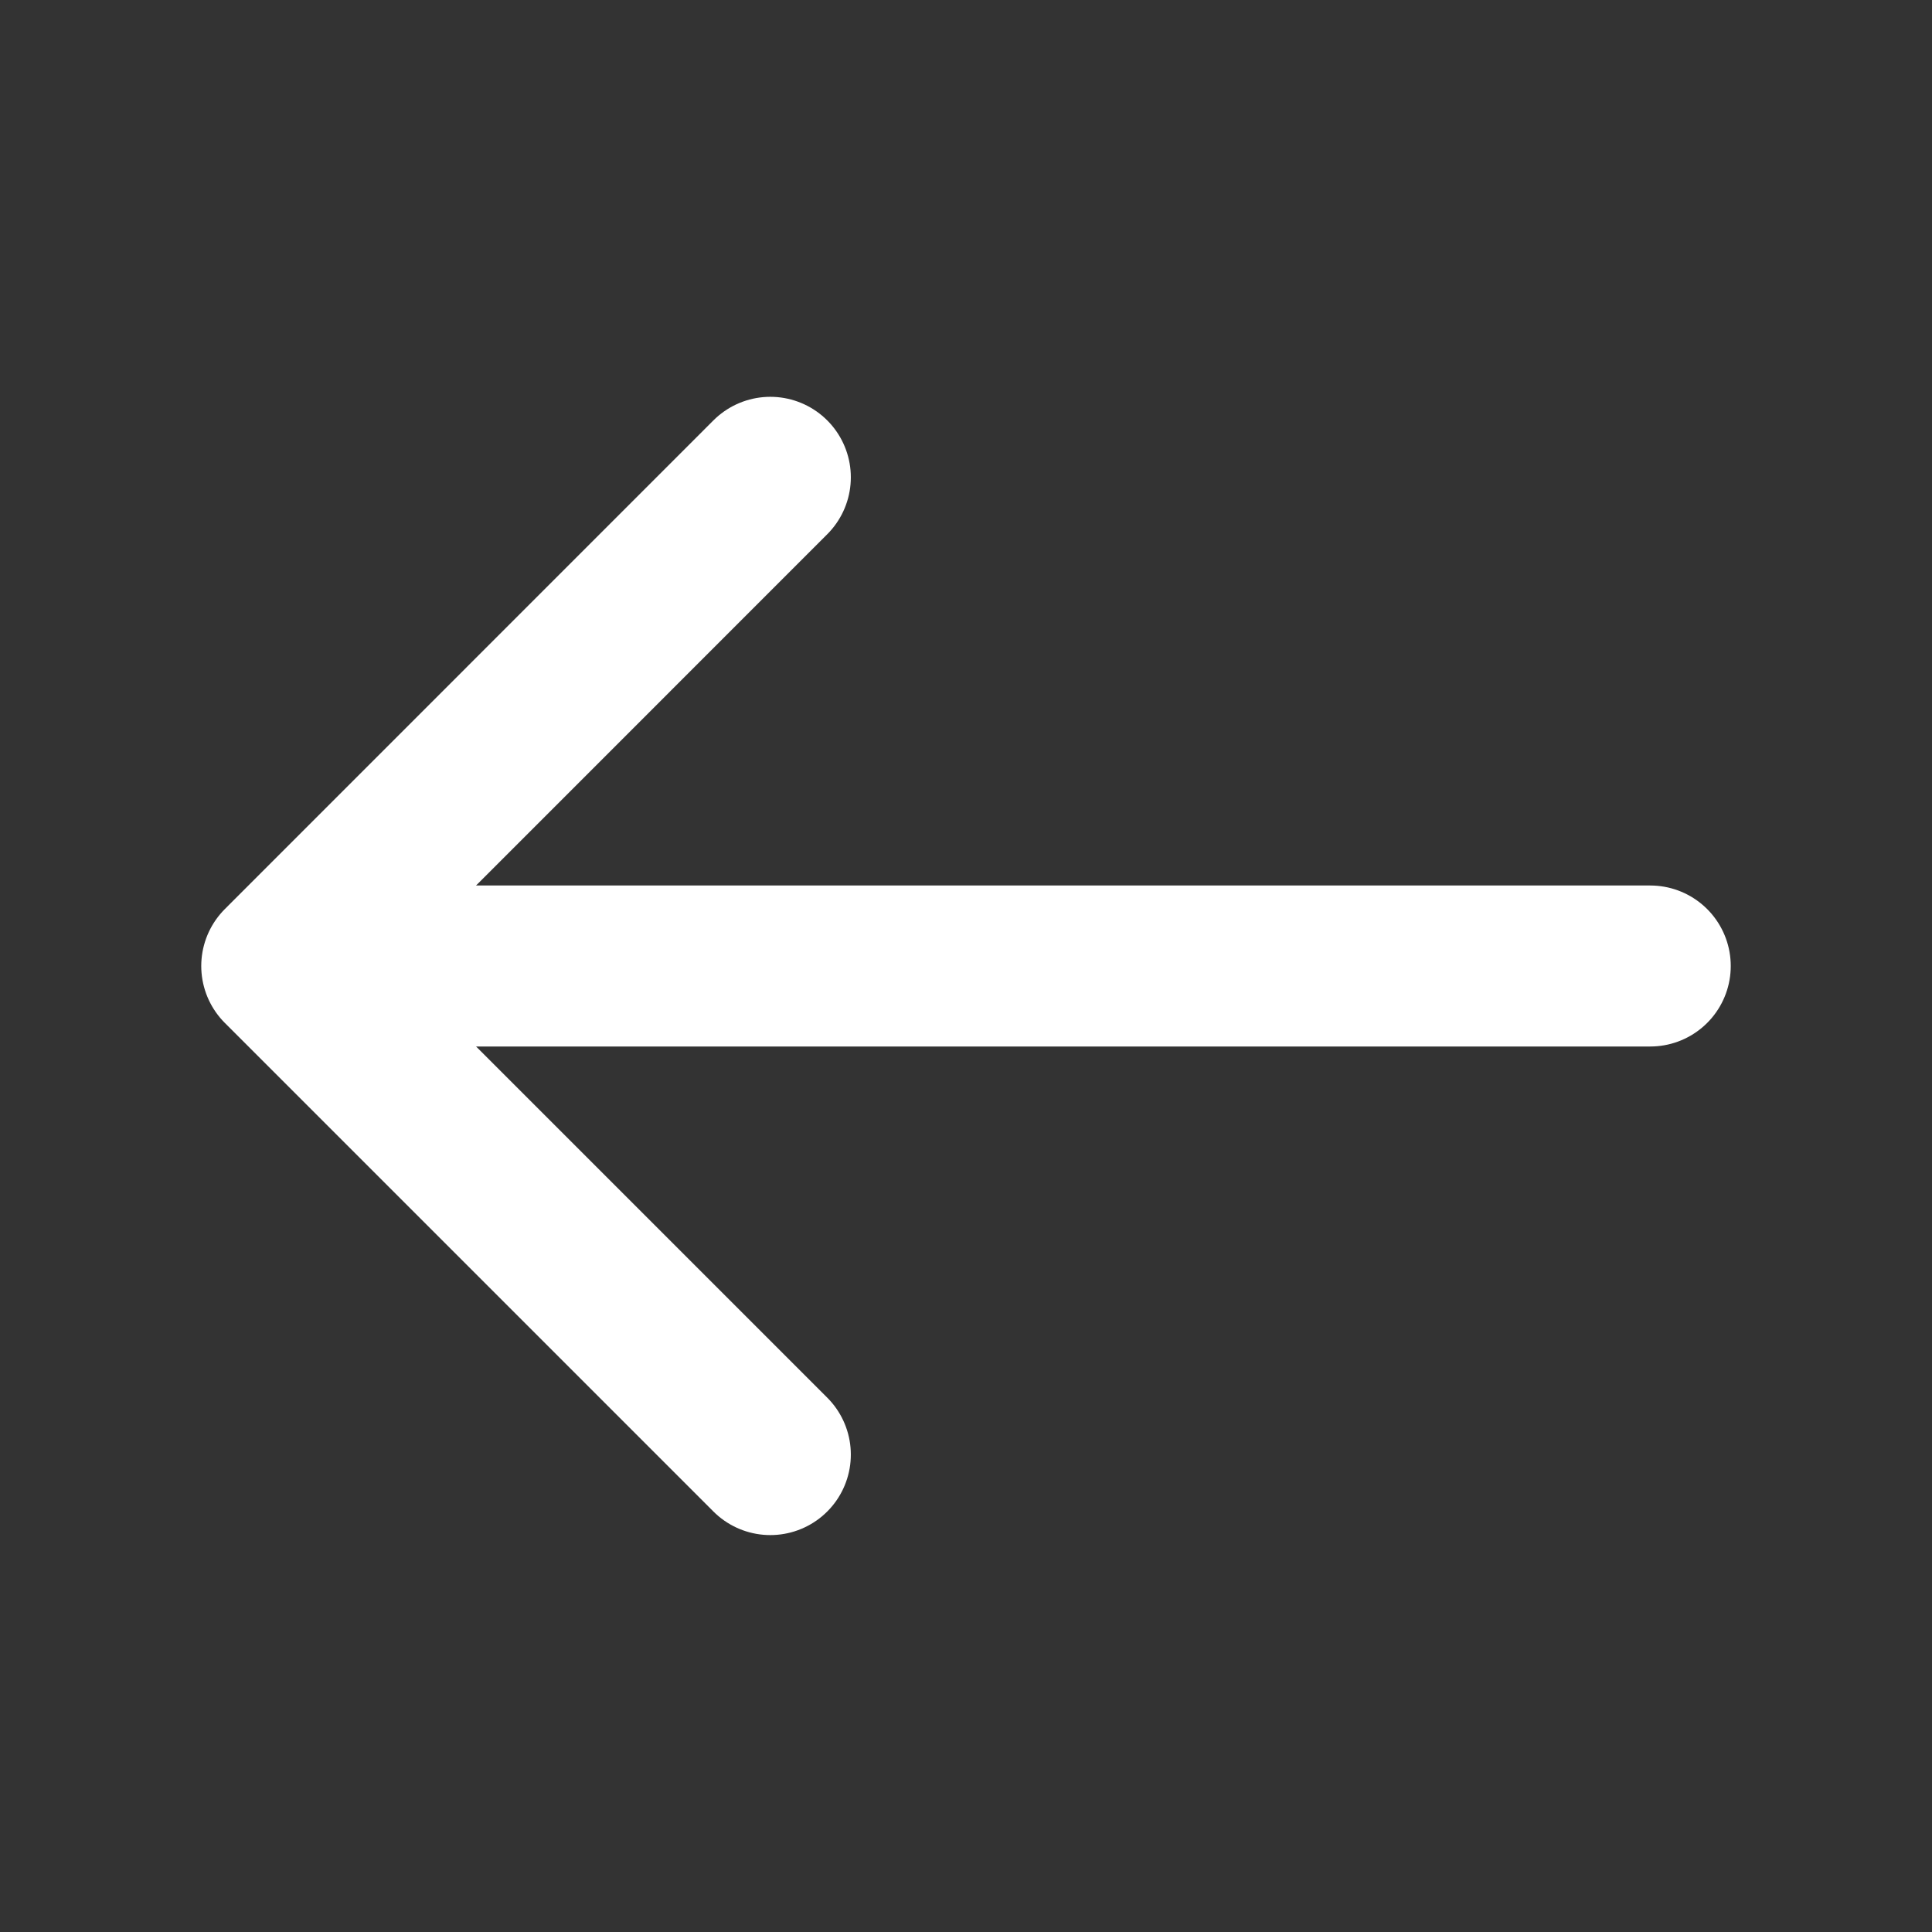
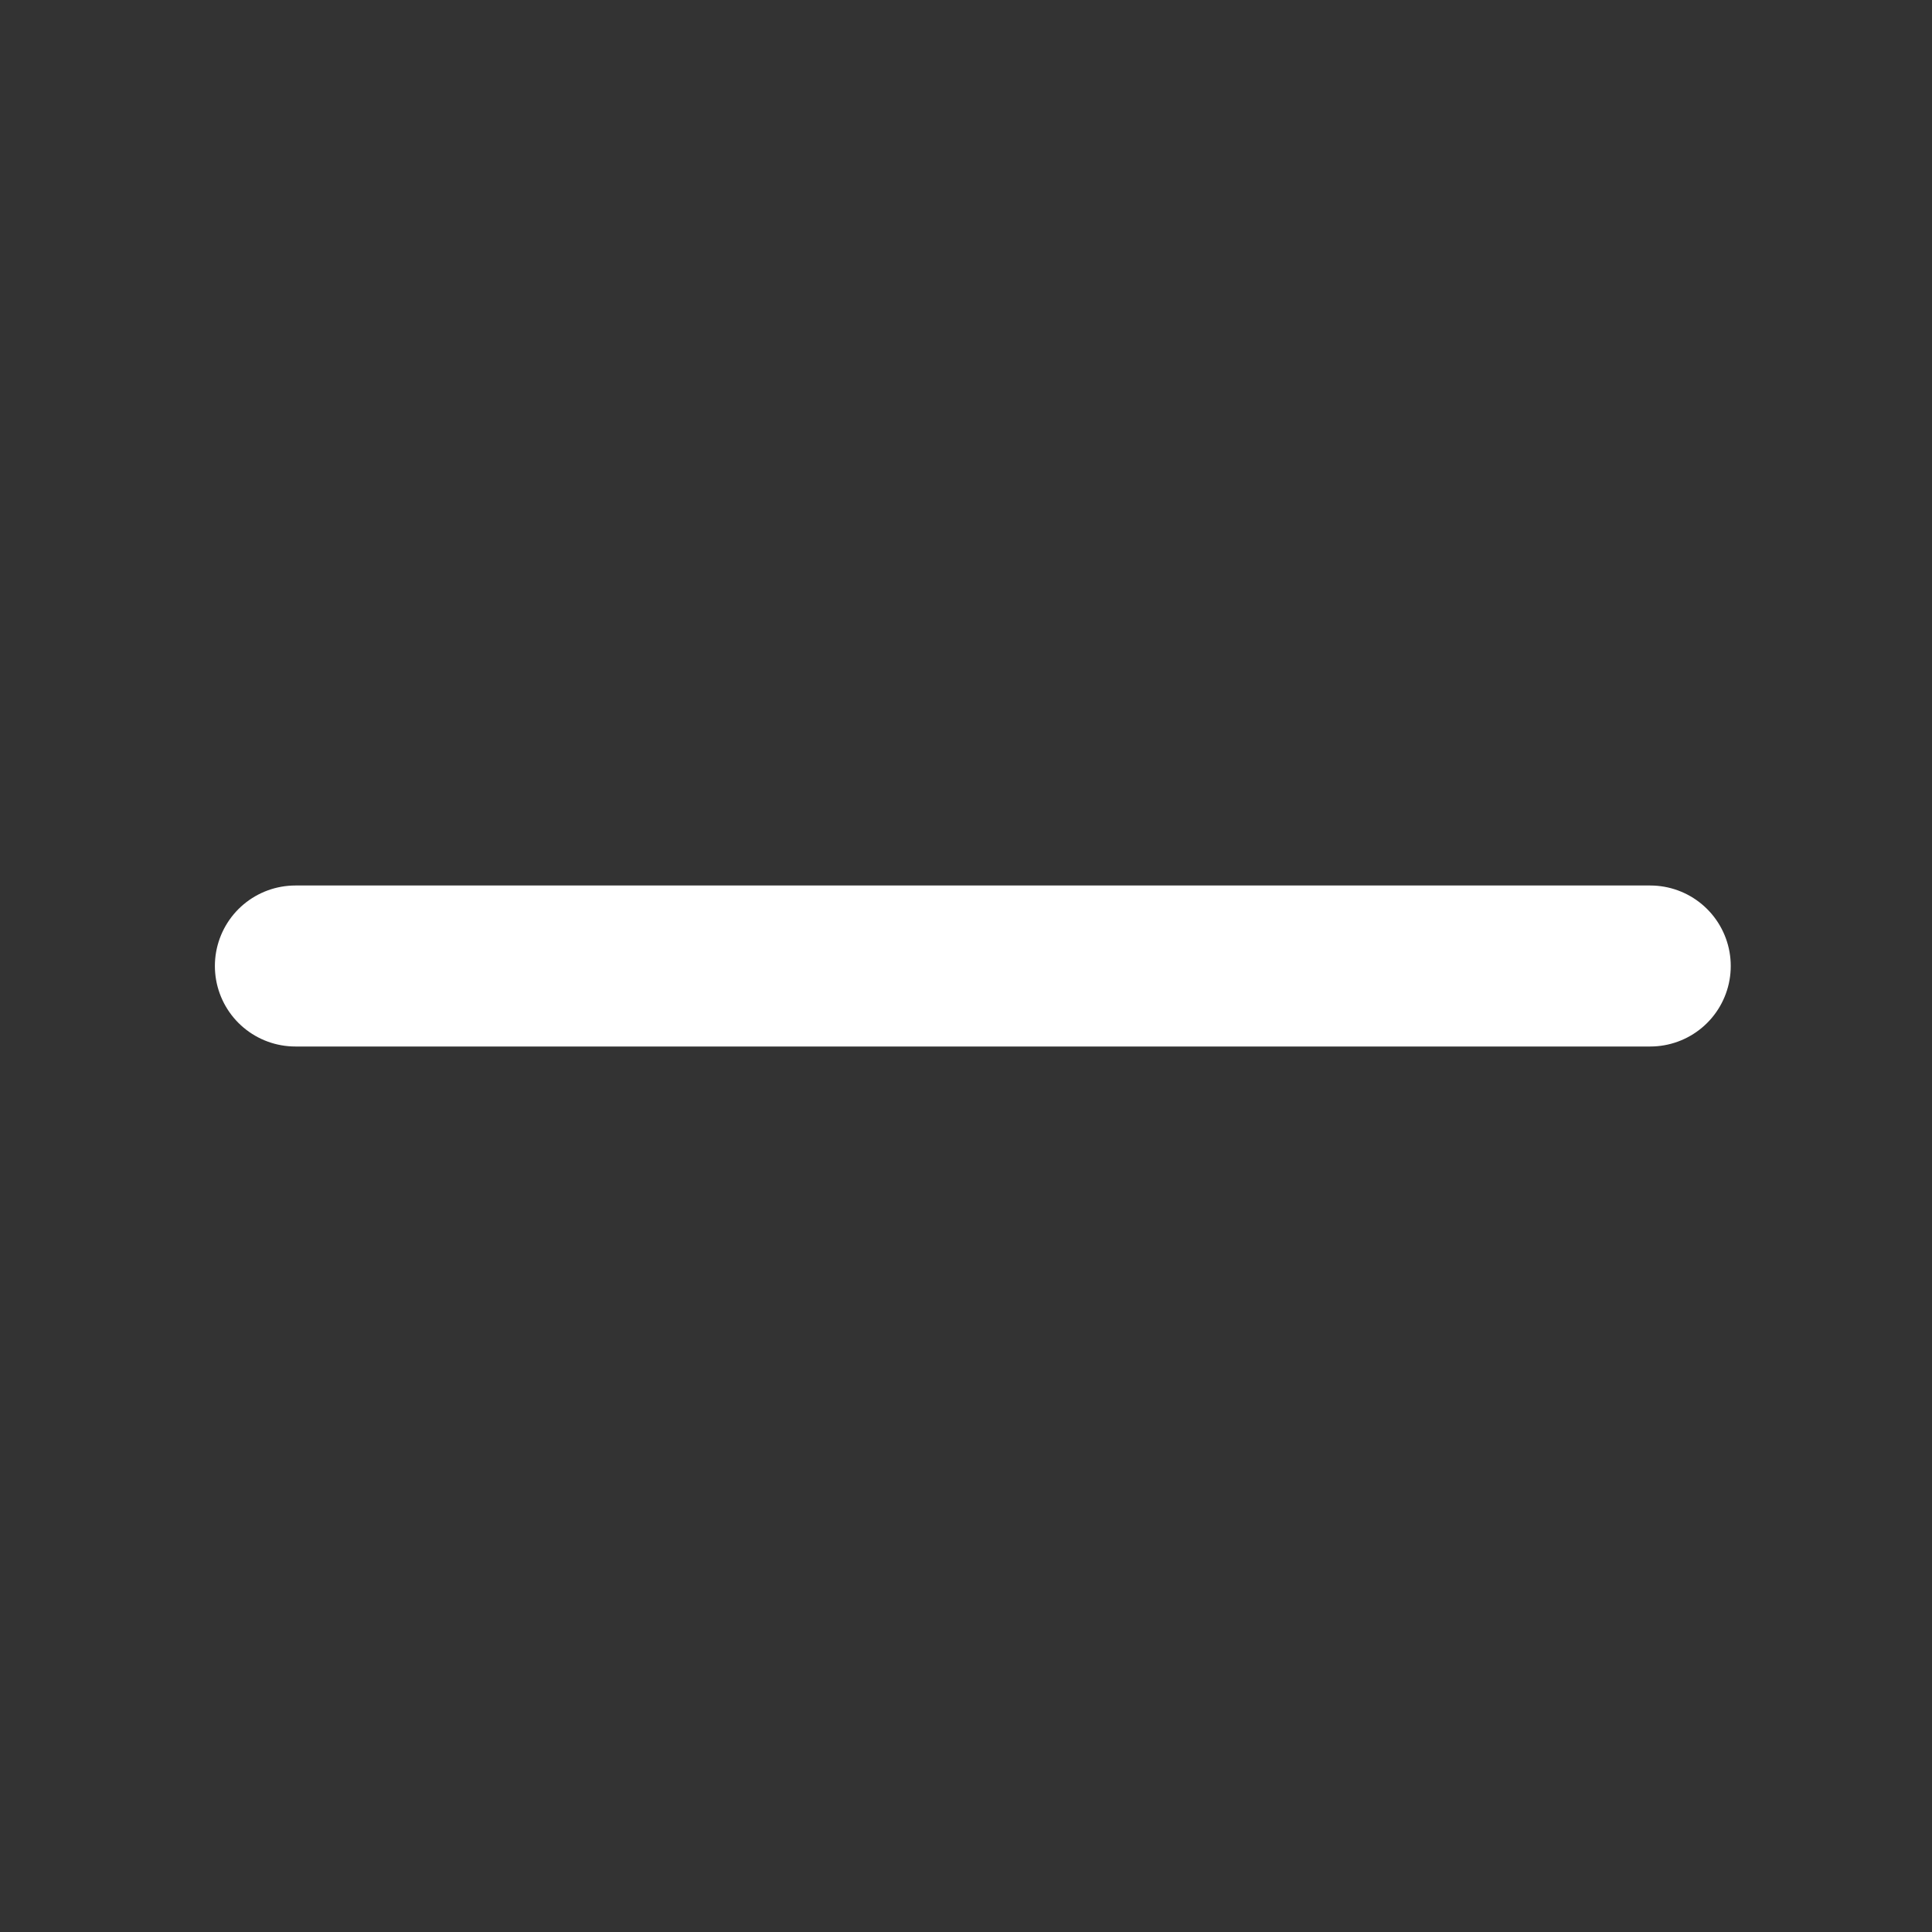
<svg xmlns="http://www.w3.org/2000/svg" width="18" height="18" viewBox="0 0 18 18" fill="none">
  <rect x="0" y="0" width="18" height="18" fill="#333333" stroke="none" />
-   <path d="M7.177 4.447L2.625 9L7.177 13.552" stroke="white" stroke-width="1.5" stroke-miterlimit="10" stroke-linecap="round" stroke-linejoin="round" />
  <path d="M15.375 9L2.752 9" stroke="white" stroke-width="1.5" stroke-miterlimit="10" stroke-linecap="round" stroke-linejoin="round" />
</svg>